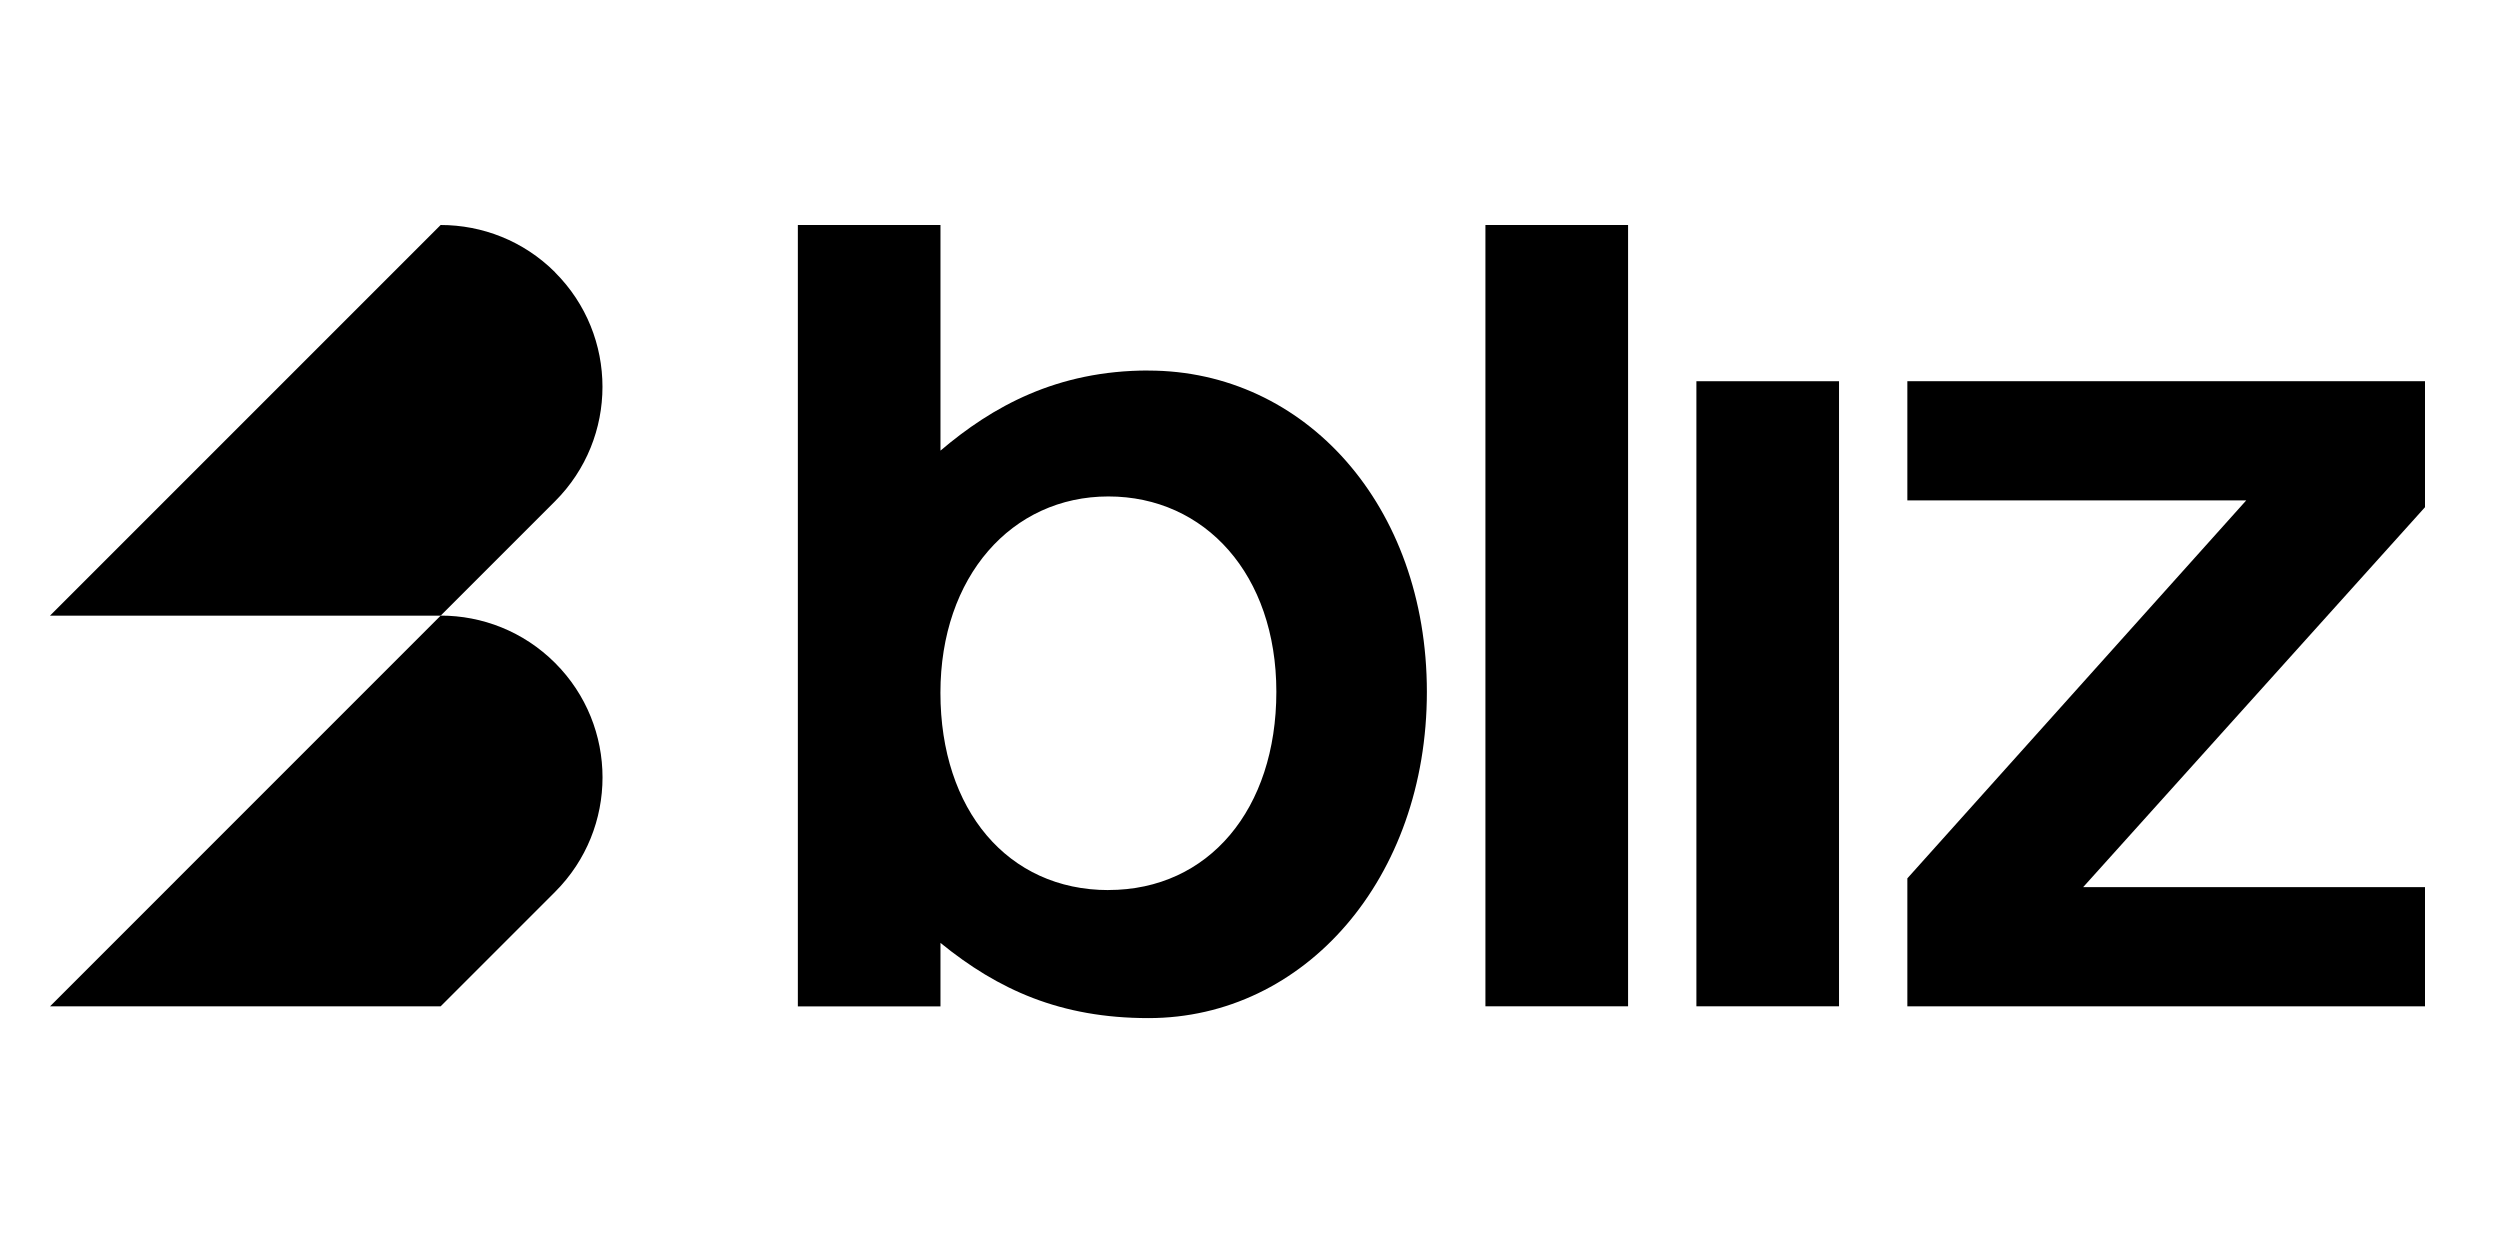
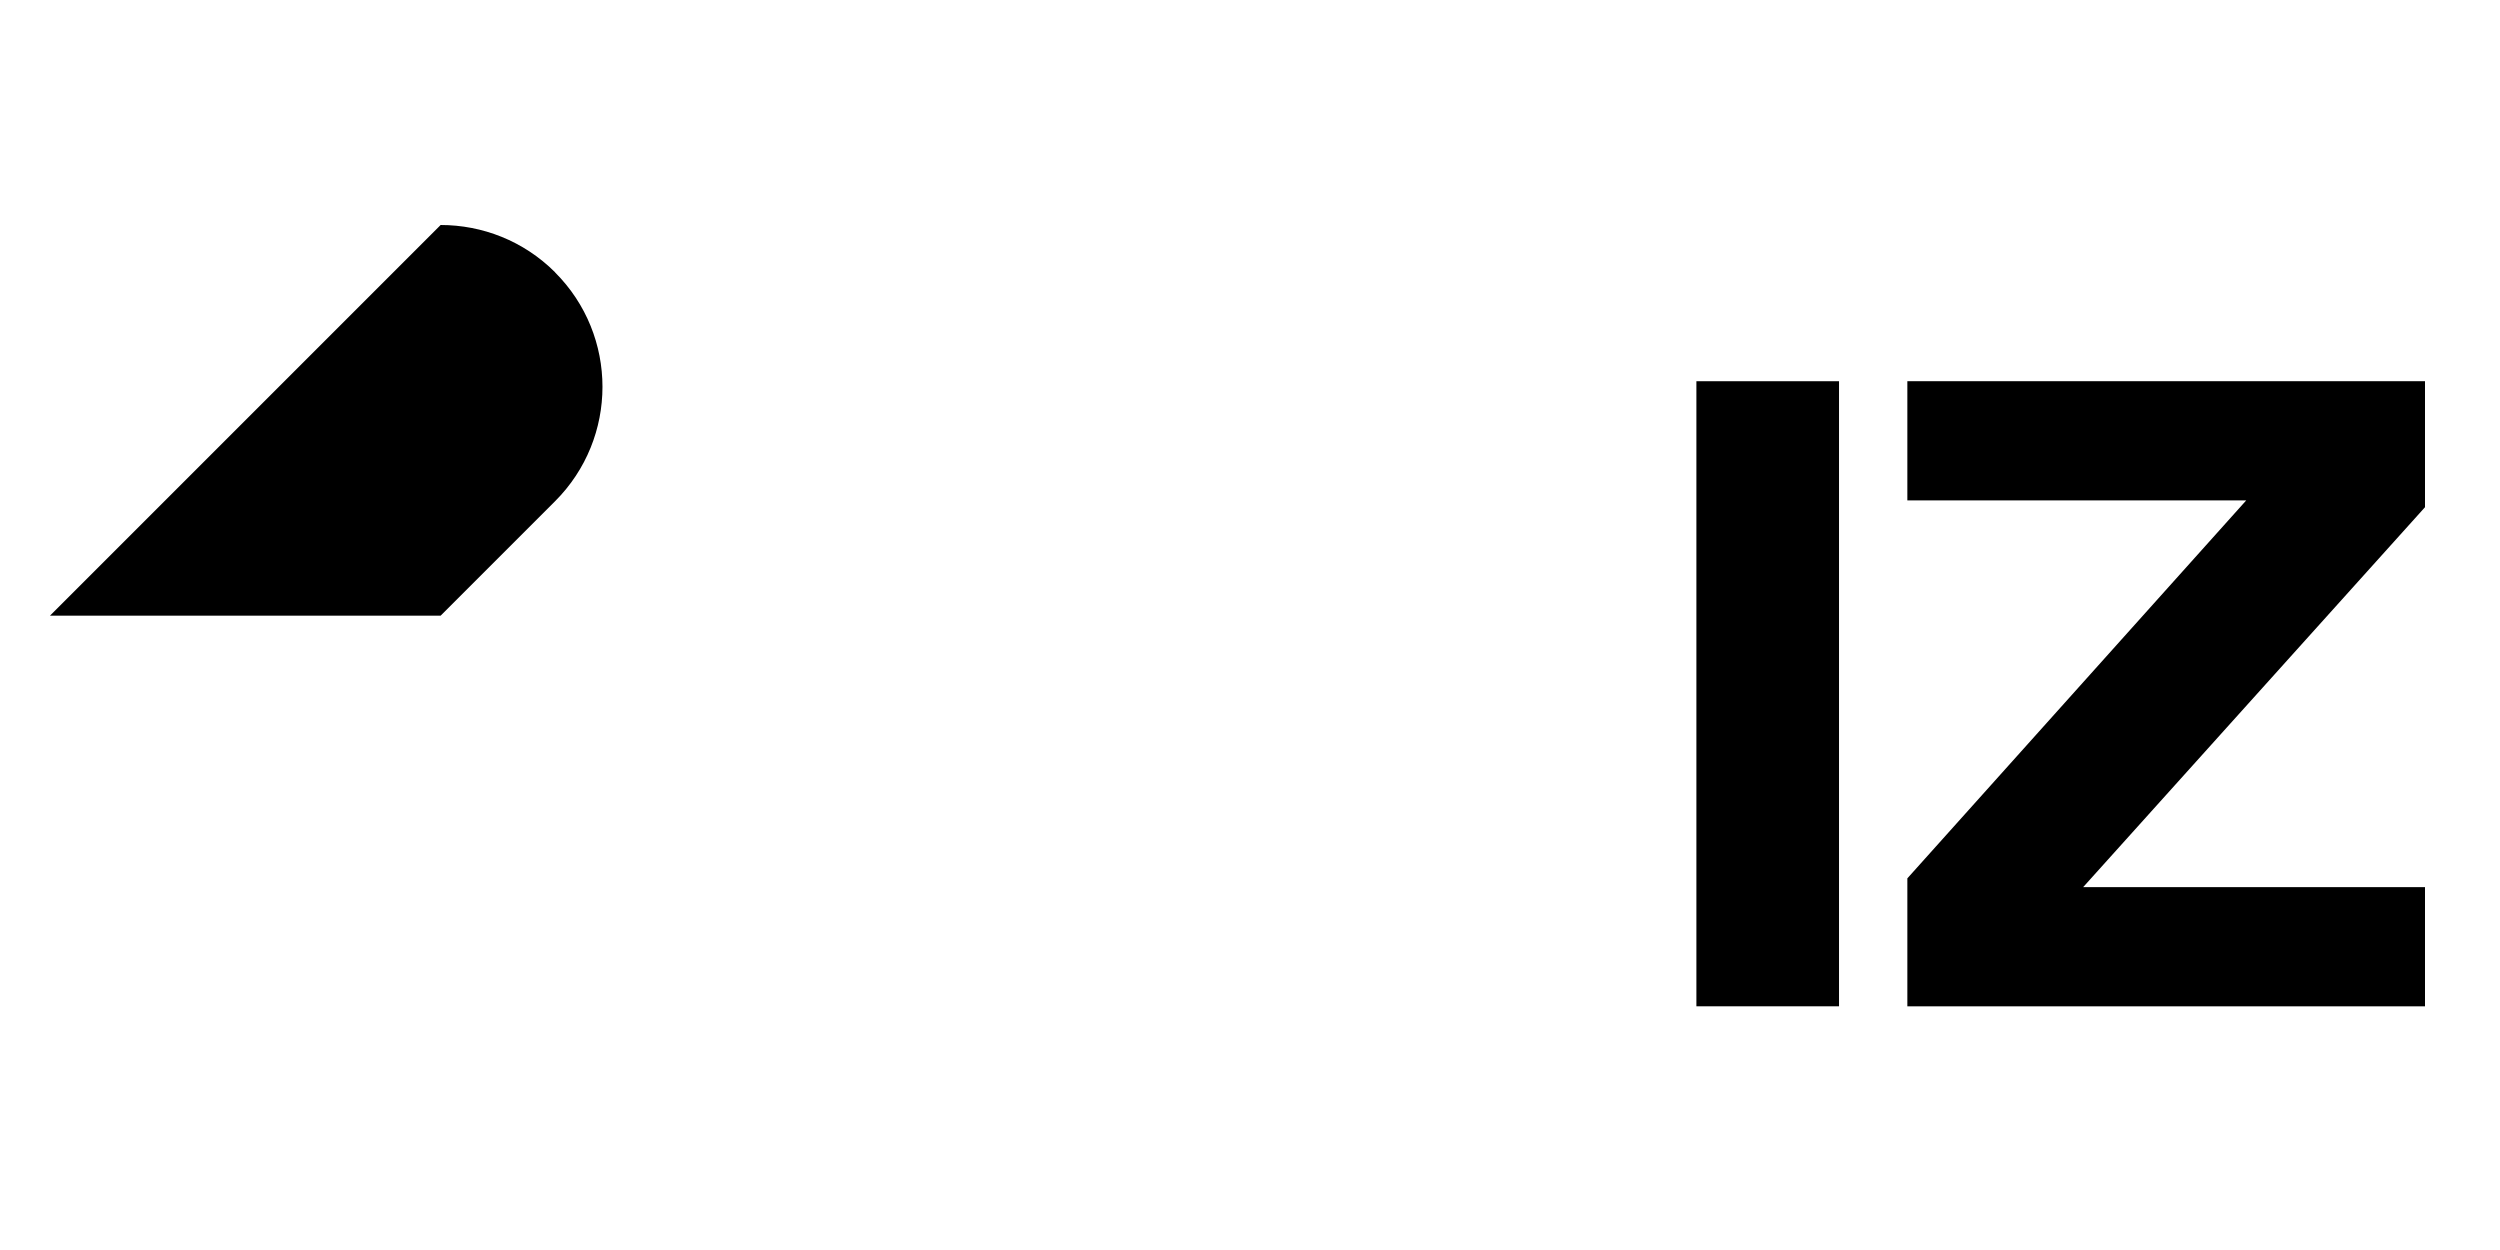
<svg xmlns="http://www.w3.org/2000/svg" width="100" height="50" viewBox="0 0 100 50" fill="none">
  <path d="M22.205 10.893C20.941 9.63 19.285 9 17.626 9L2 24.626H17.626L22.203 20.049C24.731 17.522 24.731 13.423 22.203 10.896L22.205 10.893Z" fill="black" />
-   <path d="M2 40.252H17.626L22.205 35.673C24.733 33.146 24.733 29.047 22.205 26.52C20.941 25.256 19.285 24.624 17.628 24.624L2.002 40.252H2Z" fill="black" />
-   <path d="M17.626 24.626L17.628 24.624H17.626V24.626Z" fill="black" />
-   <path d="M45.94 14.82C42.266 14.82 39.688 16.267 37.619 18.025V9H31.914V40.255H37.619V37.716C39.923 39.591 42.424 40.724 45.94 40.724C52.191 40.724 57.075 35.136 57.075 27.675C57.075 20.214 52.191 14.823 45.94 14.823V14.82ZM44.335 35.603C40.314 35.603 37.617 32.399 37.617 27.711C37.617 23.062 40.467 19.858 44.335 19.858C48.203 19.858 51.054 22.983 51.054 27.671C51.054 32.358 48.357 35.601 44.335 35.601V35.603Z" fill="black" />
  <path d="M97 15.249H76.294V20.015H89.85L76.294 35.134V40.252H97V35.486H83.326L97 20.288V15.249Z" fill="black" />
-   <path d="M65.123 9H59.417V40.252H65.123V9Z" fill="black" />
  <path d="M73.561 15.249H67.856V40.252H73.561V15.249Z" fill="black" />
</svg>